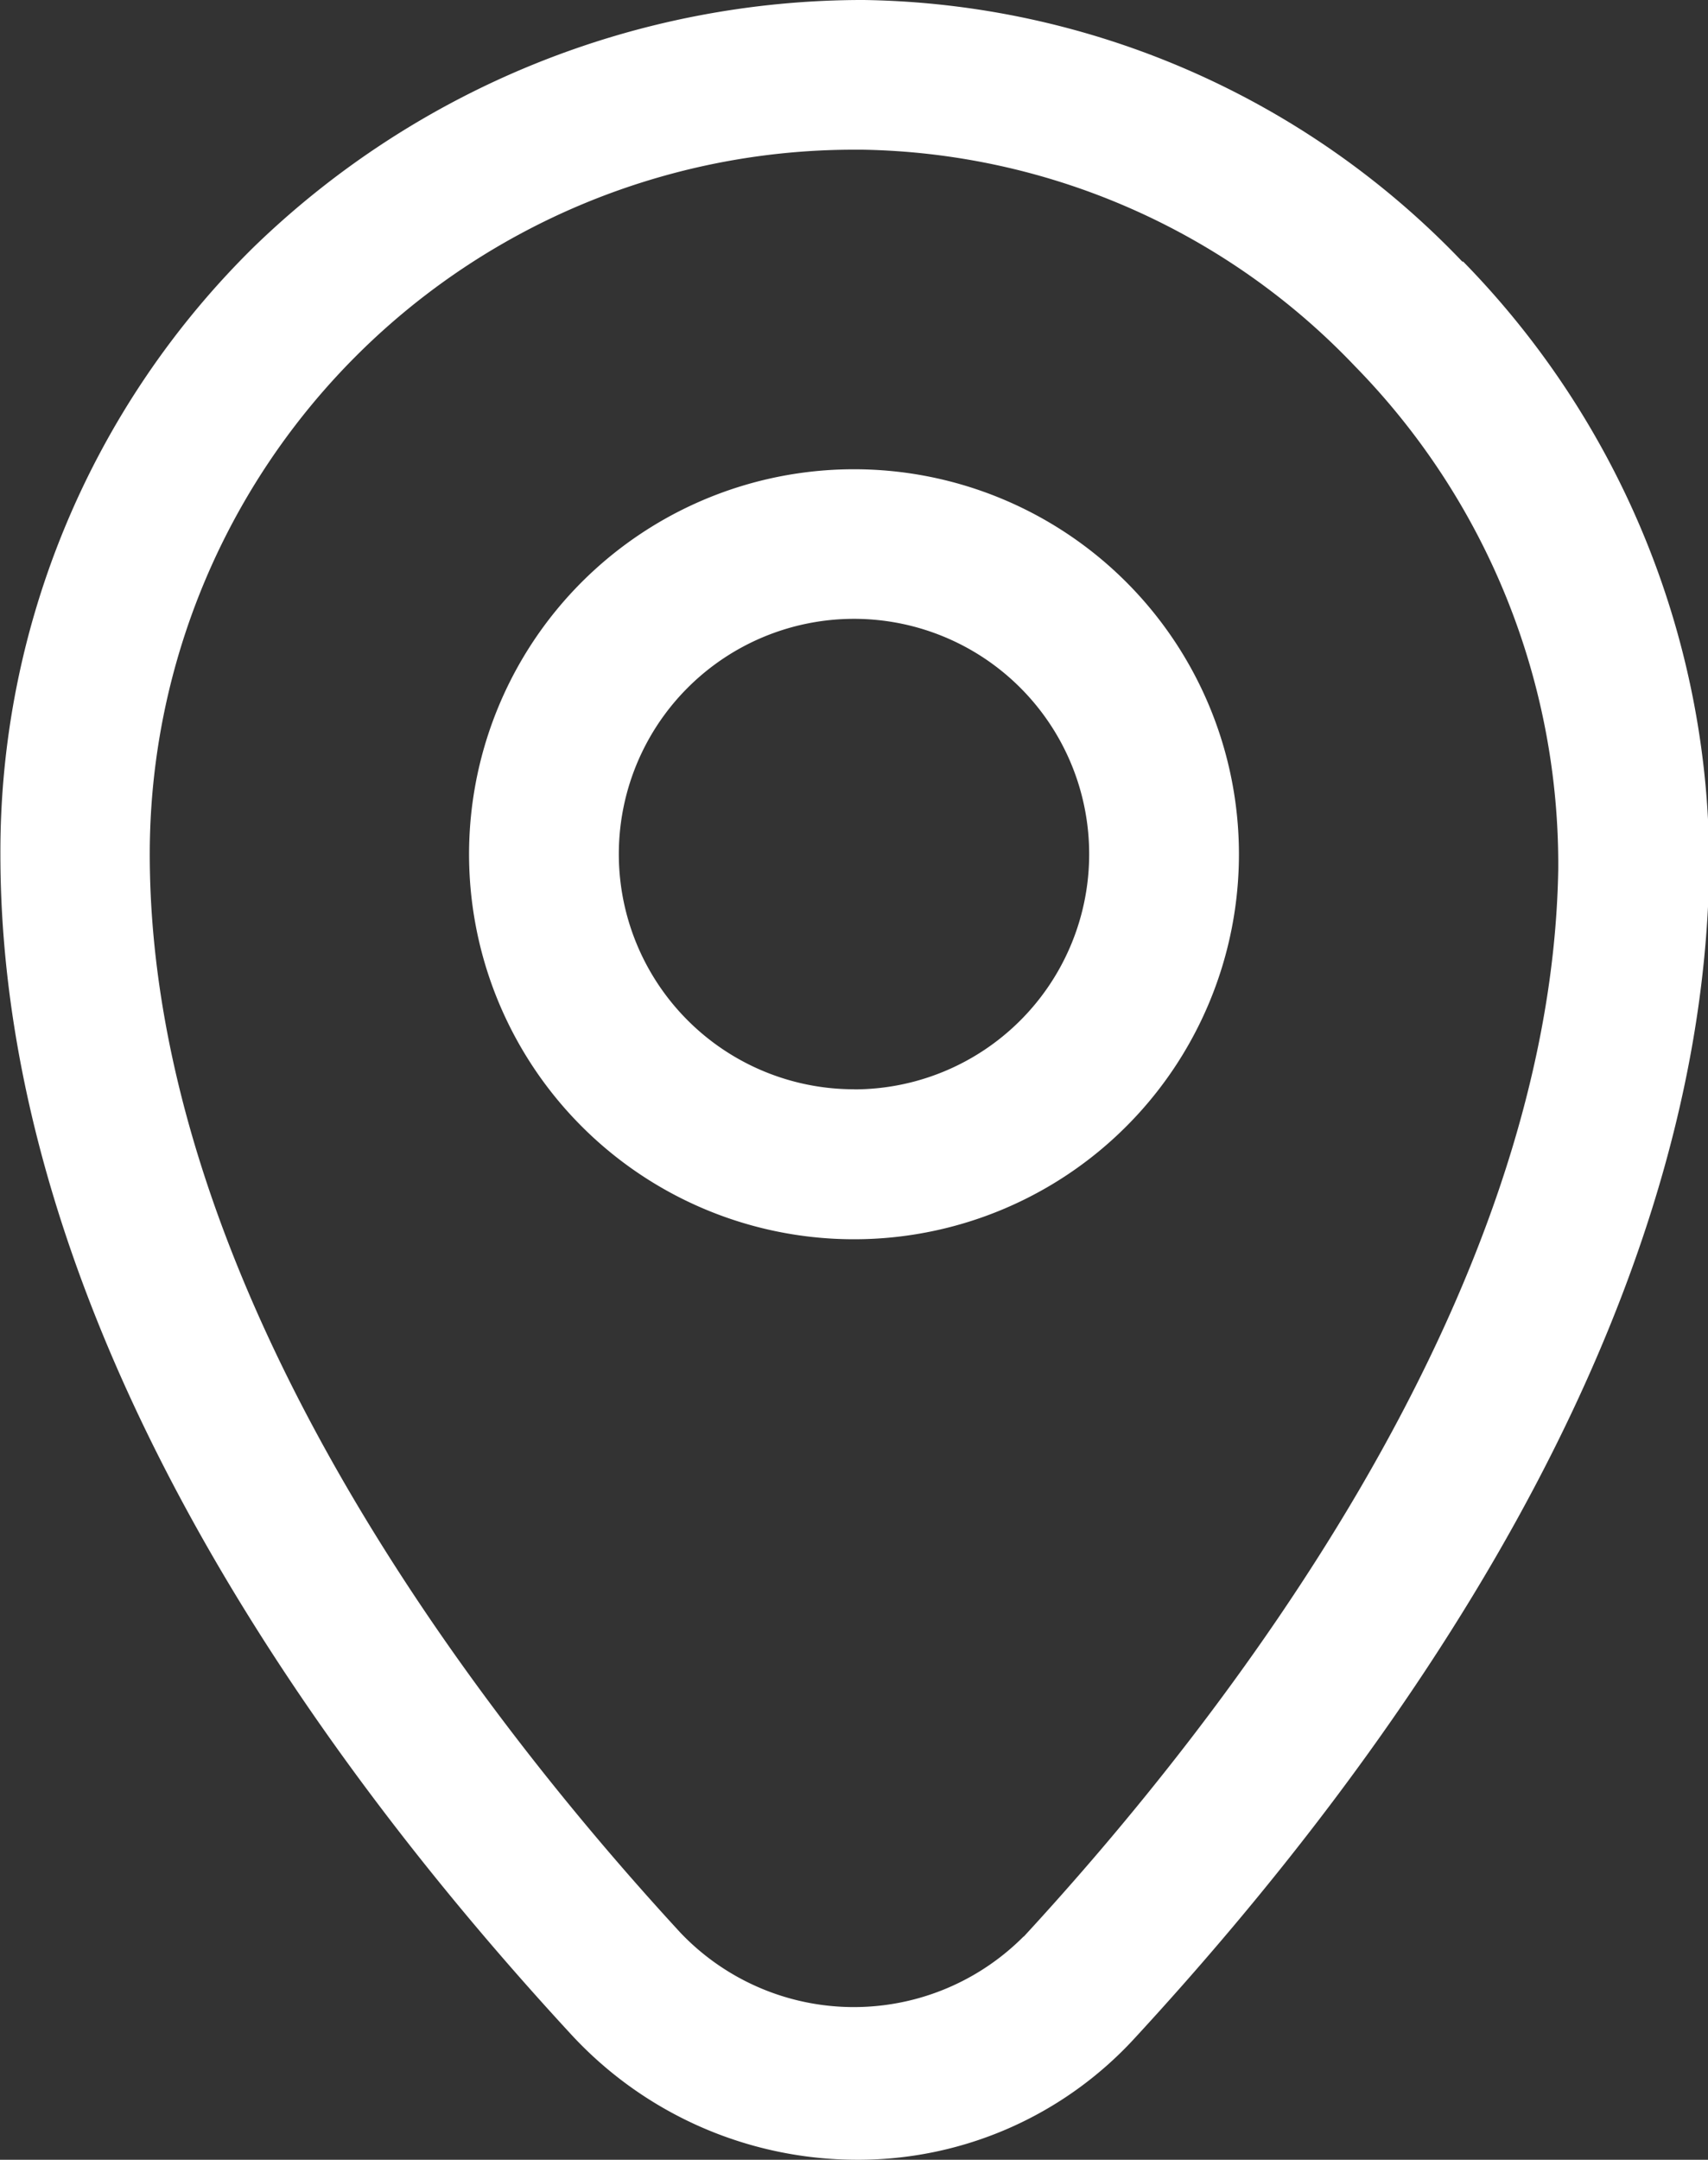
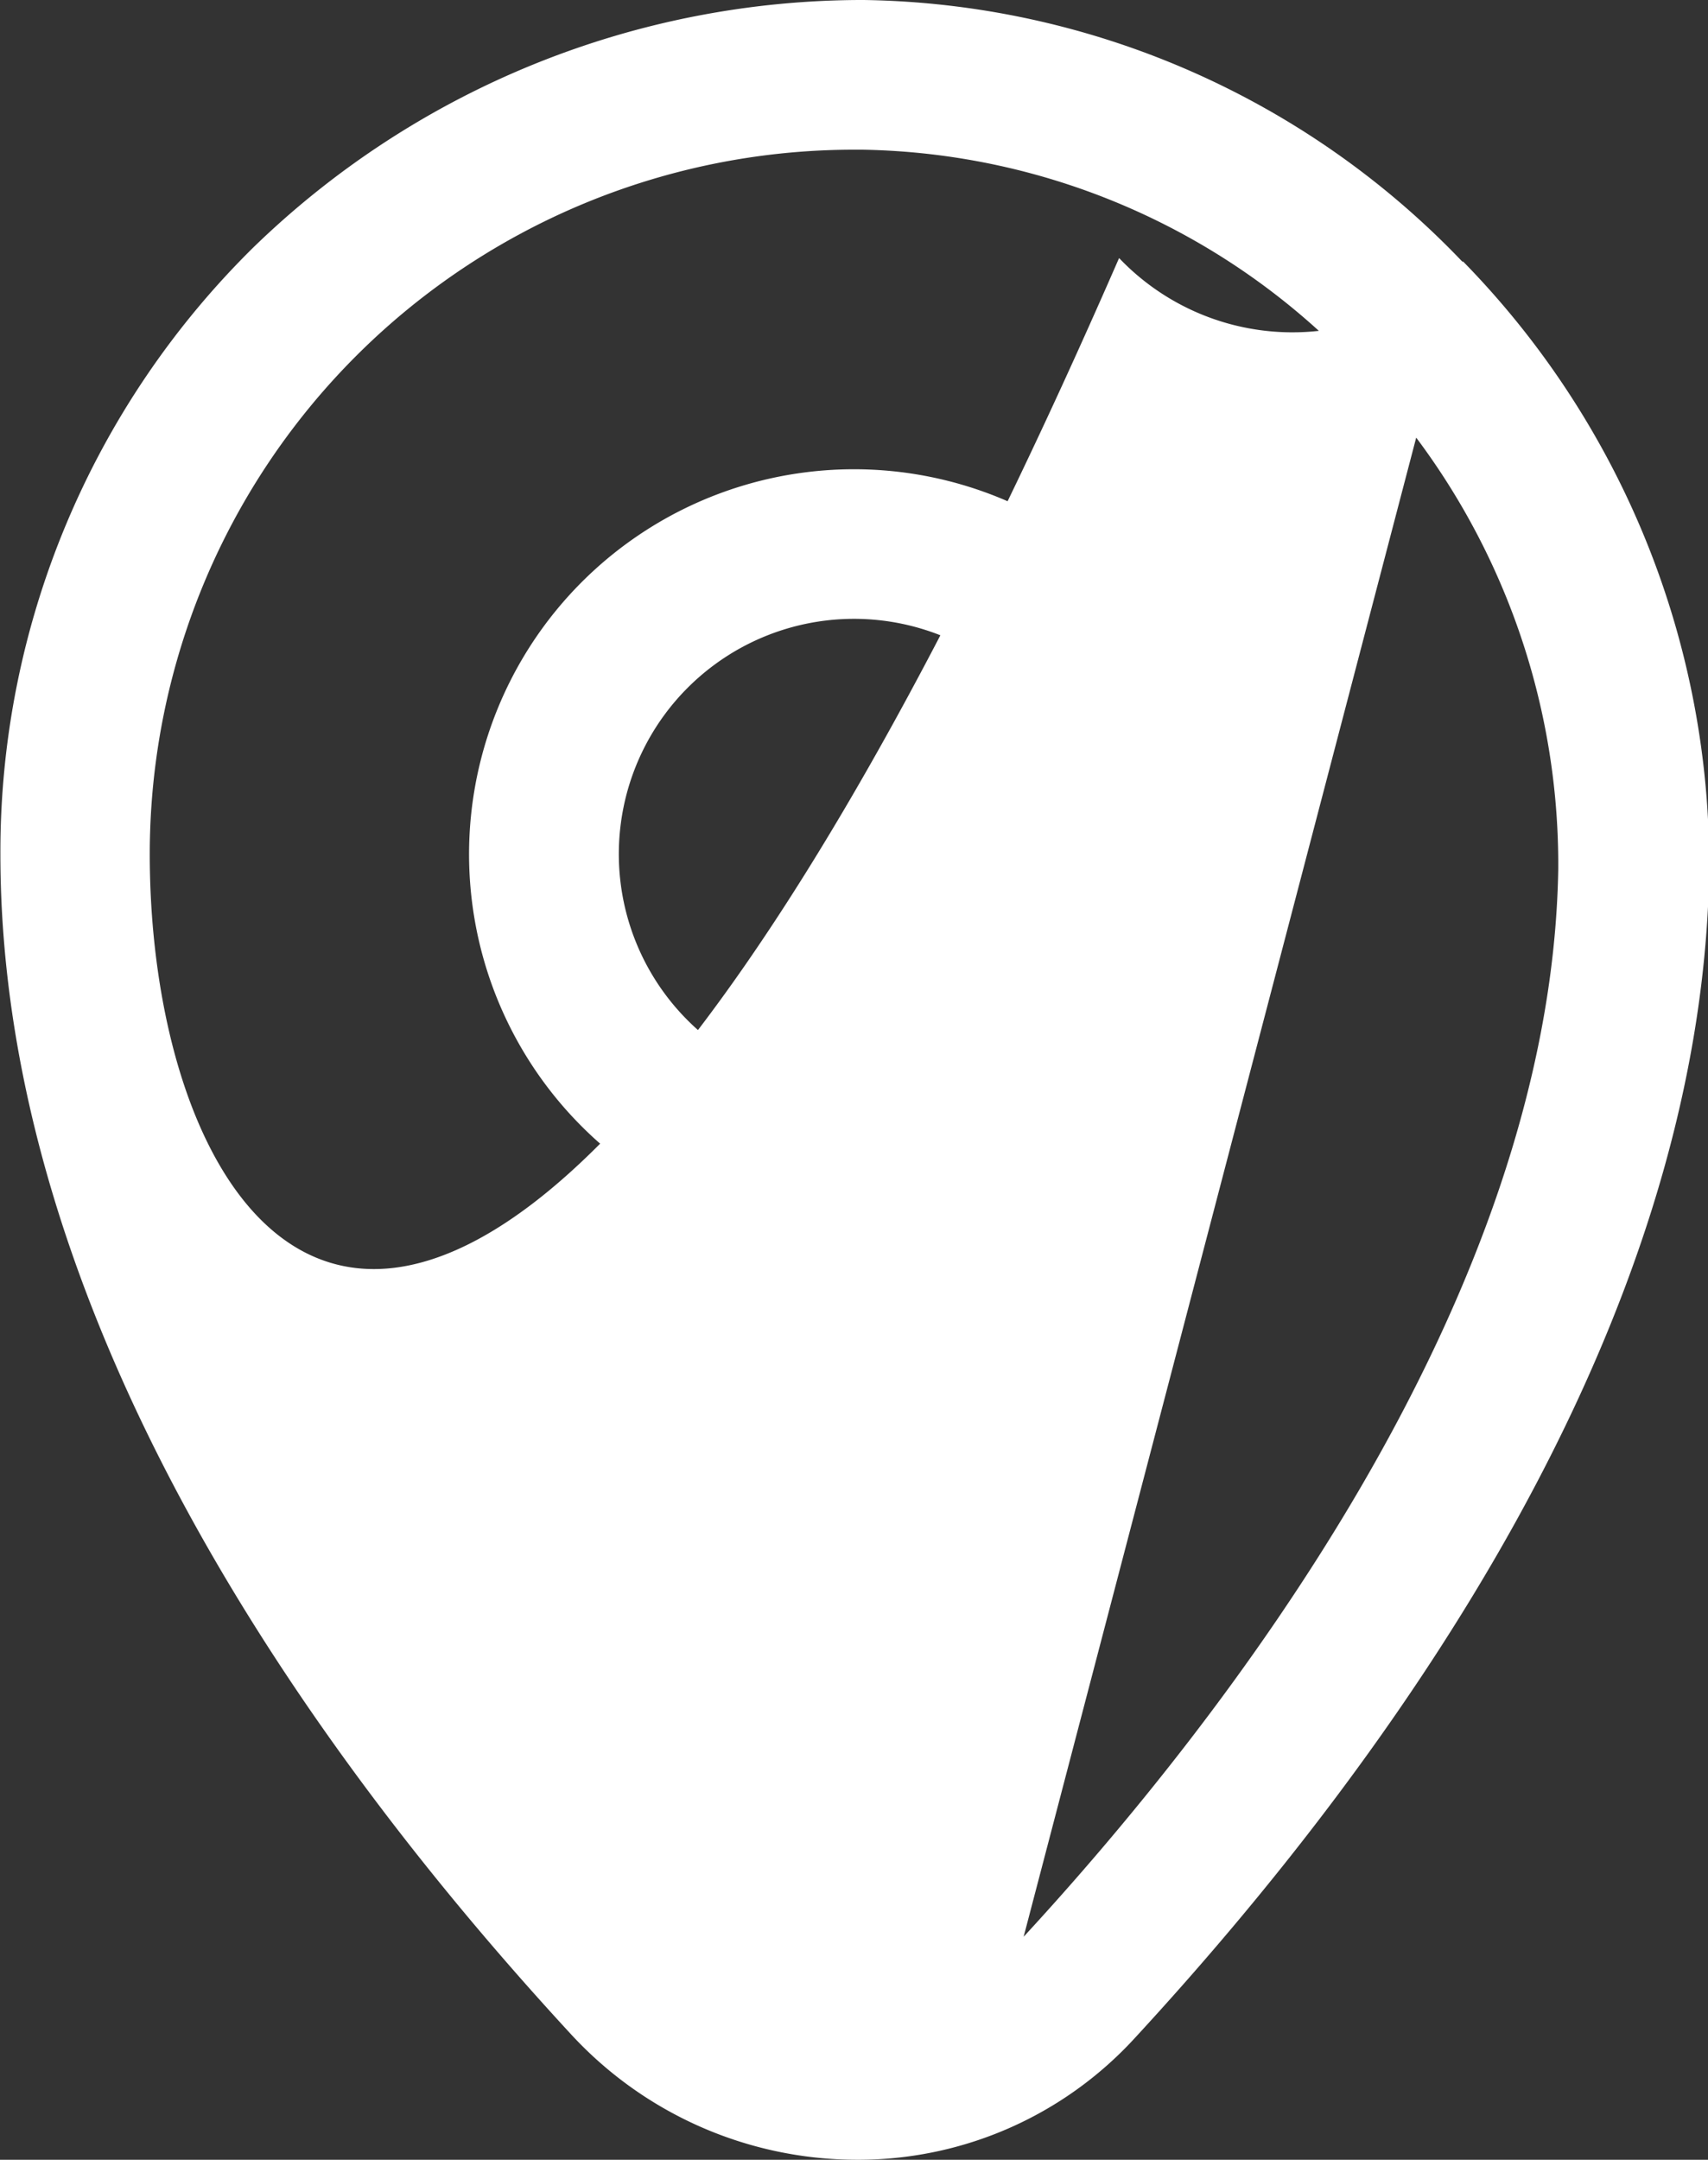
<svg xmlns="http://www.w3.org/2000/svg" id="noun_Location_4322863_1_" data-name="noun_Location_4322863 (1)" width="17.358" height="21.945" viewBox="0 0 17.358 21.945">
  <rect x="0" y="0" width="17.358" height="21.945" fill="#333333" stroke="none" />
  <g id="Groupe_18" data-name="Groupe 18">
-     <path id="Tracé_26" data-name="Tracé 26" d="M19.157,5.447a8.581,8.581,0,0,0-6.084-2.658A8.89,8.89,0,0,0,6.874,5.3,8.618,8.618,0,0,0,4.3,11.468c0,4.715,3.152,9.123,5.8,11.992a3.954,3.954,0,0,0,2.9,1.274,3.809,3.809,0,0,0,2.83-1.238c2.616-2.836,5.753-7.193,5.836-11.843a8.763,8.763,0,0,0-2.5-6.206ZM14.7,22.464a2.433,2.433,0,0,1-3.488-.036C9.2,20.244,5.818,15.914,5.818,11.468A7.158,7.158,0,0,1,12.974,4.31h.083a7.068,7.068,0,0,1,5.009,2.2,7.232,7.232,0,0,1,2.066,5.119c-.078,4.391-3.437,8.675-5.433,10.839ZM12.976,7.557a3.912,3.912,0,1,0,3.911,3.911,3.912,3.912,0,0,0-3.911-3.911Zm0,6.3a2.39,2.39,0,1,1,2.389-2.39A2.39,2.39,0,0,1,12.976,13.858Z" transform="translate(-4.296 -2.789)" fill="#fff" />
+     <path id="Tracé_26" data-name="Tracé 26" d="M19.157,5.447a8.581,8.581,0,0,0-6.084-2.658A8.89,8.89,0,0,0,6.874,5.3,8.618,8.618,0,0,0,4.3,11.468c0,4.715,3.152,9.123,5.8,11.992a3.954,3.954,0,0,0,2.9,1.274,3.809,3.809,0,0,0,2.83-1.238c2.616-2.836,5.753-7.193,5.836-11.843a8.763,8.763,0,0,0-2.5-6.206Za2.433,2.433,0,0,1-3.488-.036C9.2,20.244,5.818,15.914,5.818,11.468A7.158,7.158,0,0,1,12.974,4.31h.083a7.068,7.068,0,0,1,5.009,2.2,7.232,7.232,0,0,1,2.066,5.119c-.078,4.391-3.437,8.675-5.433,10.839ZM12.976,7.557a3.912,3.912,0,1,0,3.911,3.911,3.912,3.912,0,0,0-3.911-3.911Zm0,6.3a2.39,2.39,0,1,1,2.389-2.39A2.39,2.39,0,0,1,12.976,13.858Z" transform="translate(-4.296 -2.789)" fill="#fff" />
  </g>
</svg>